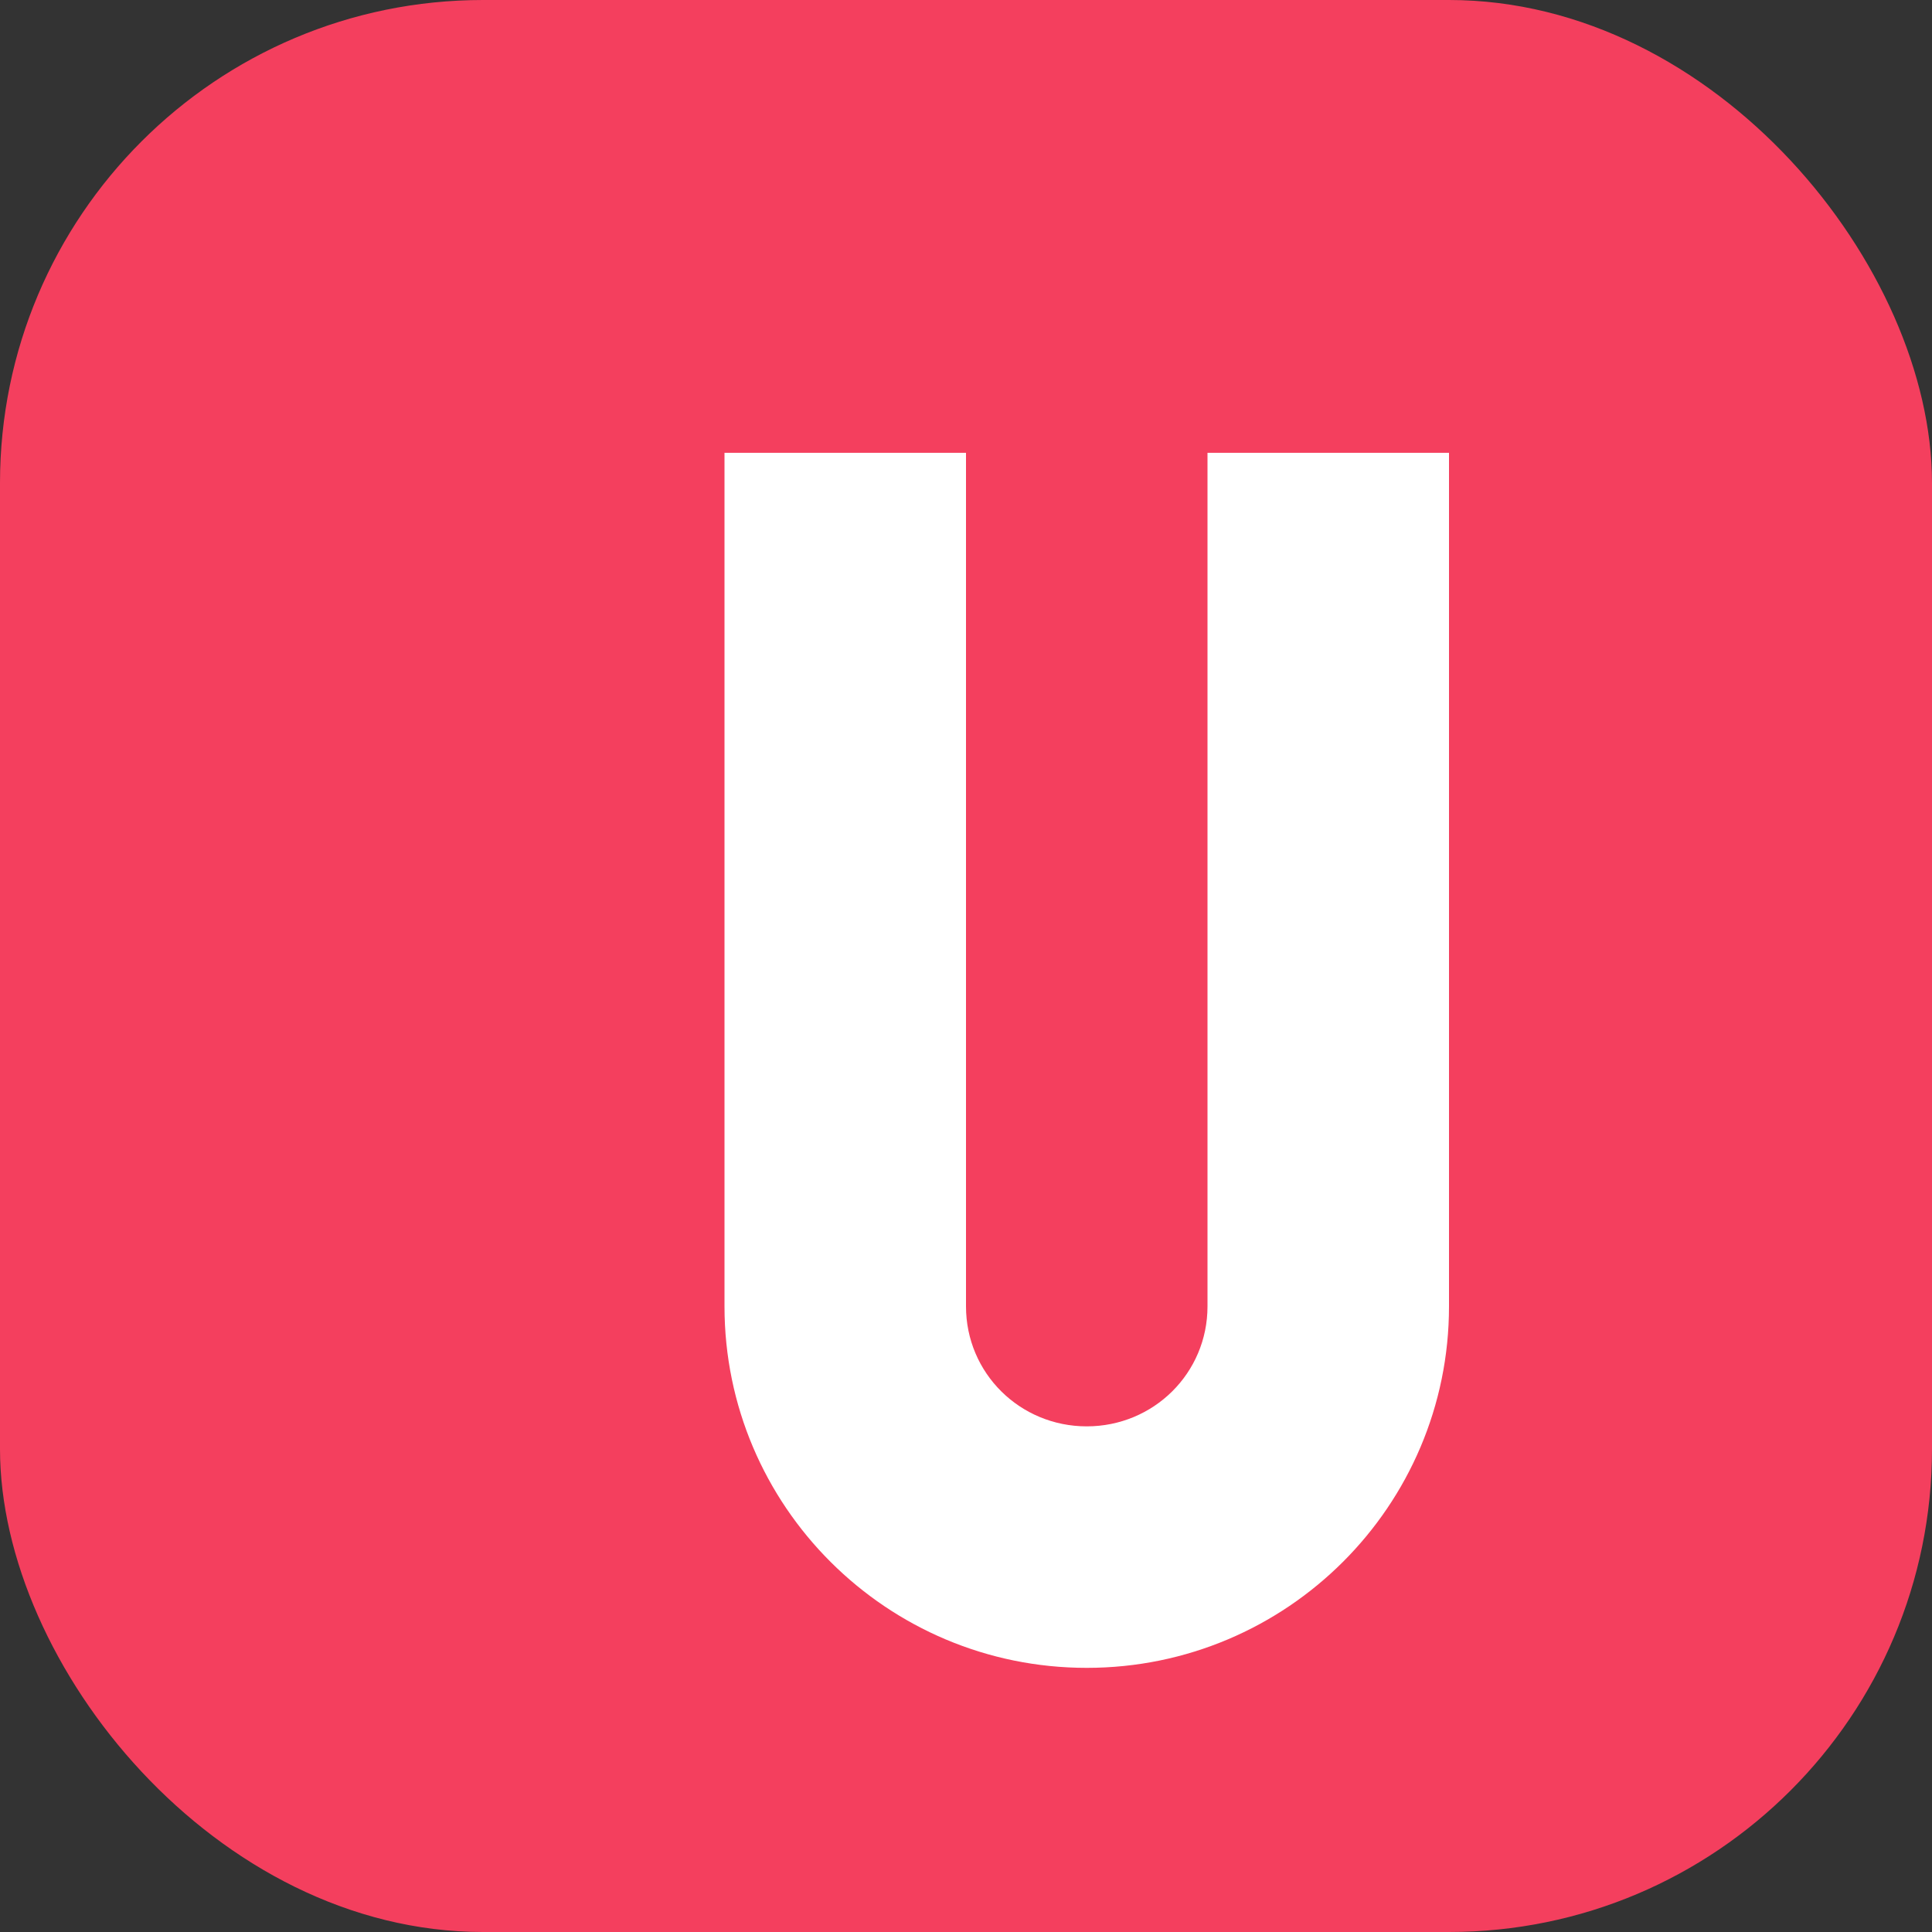
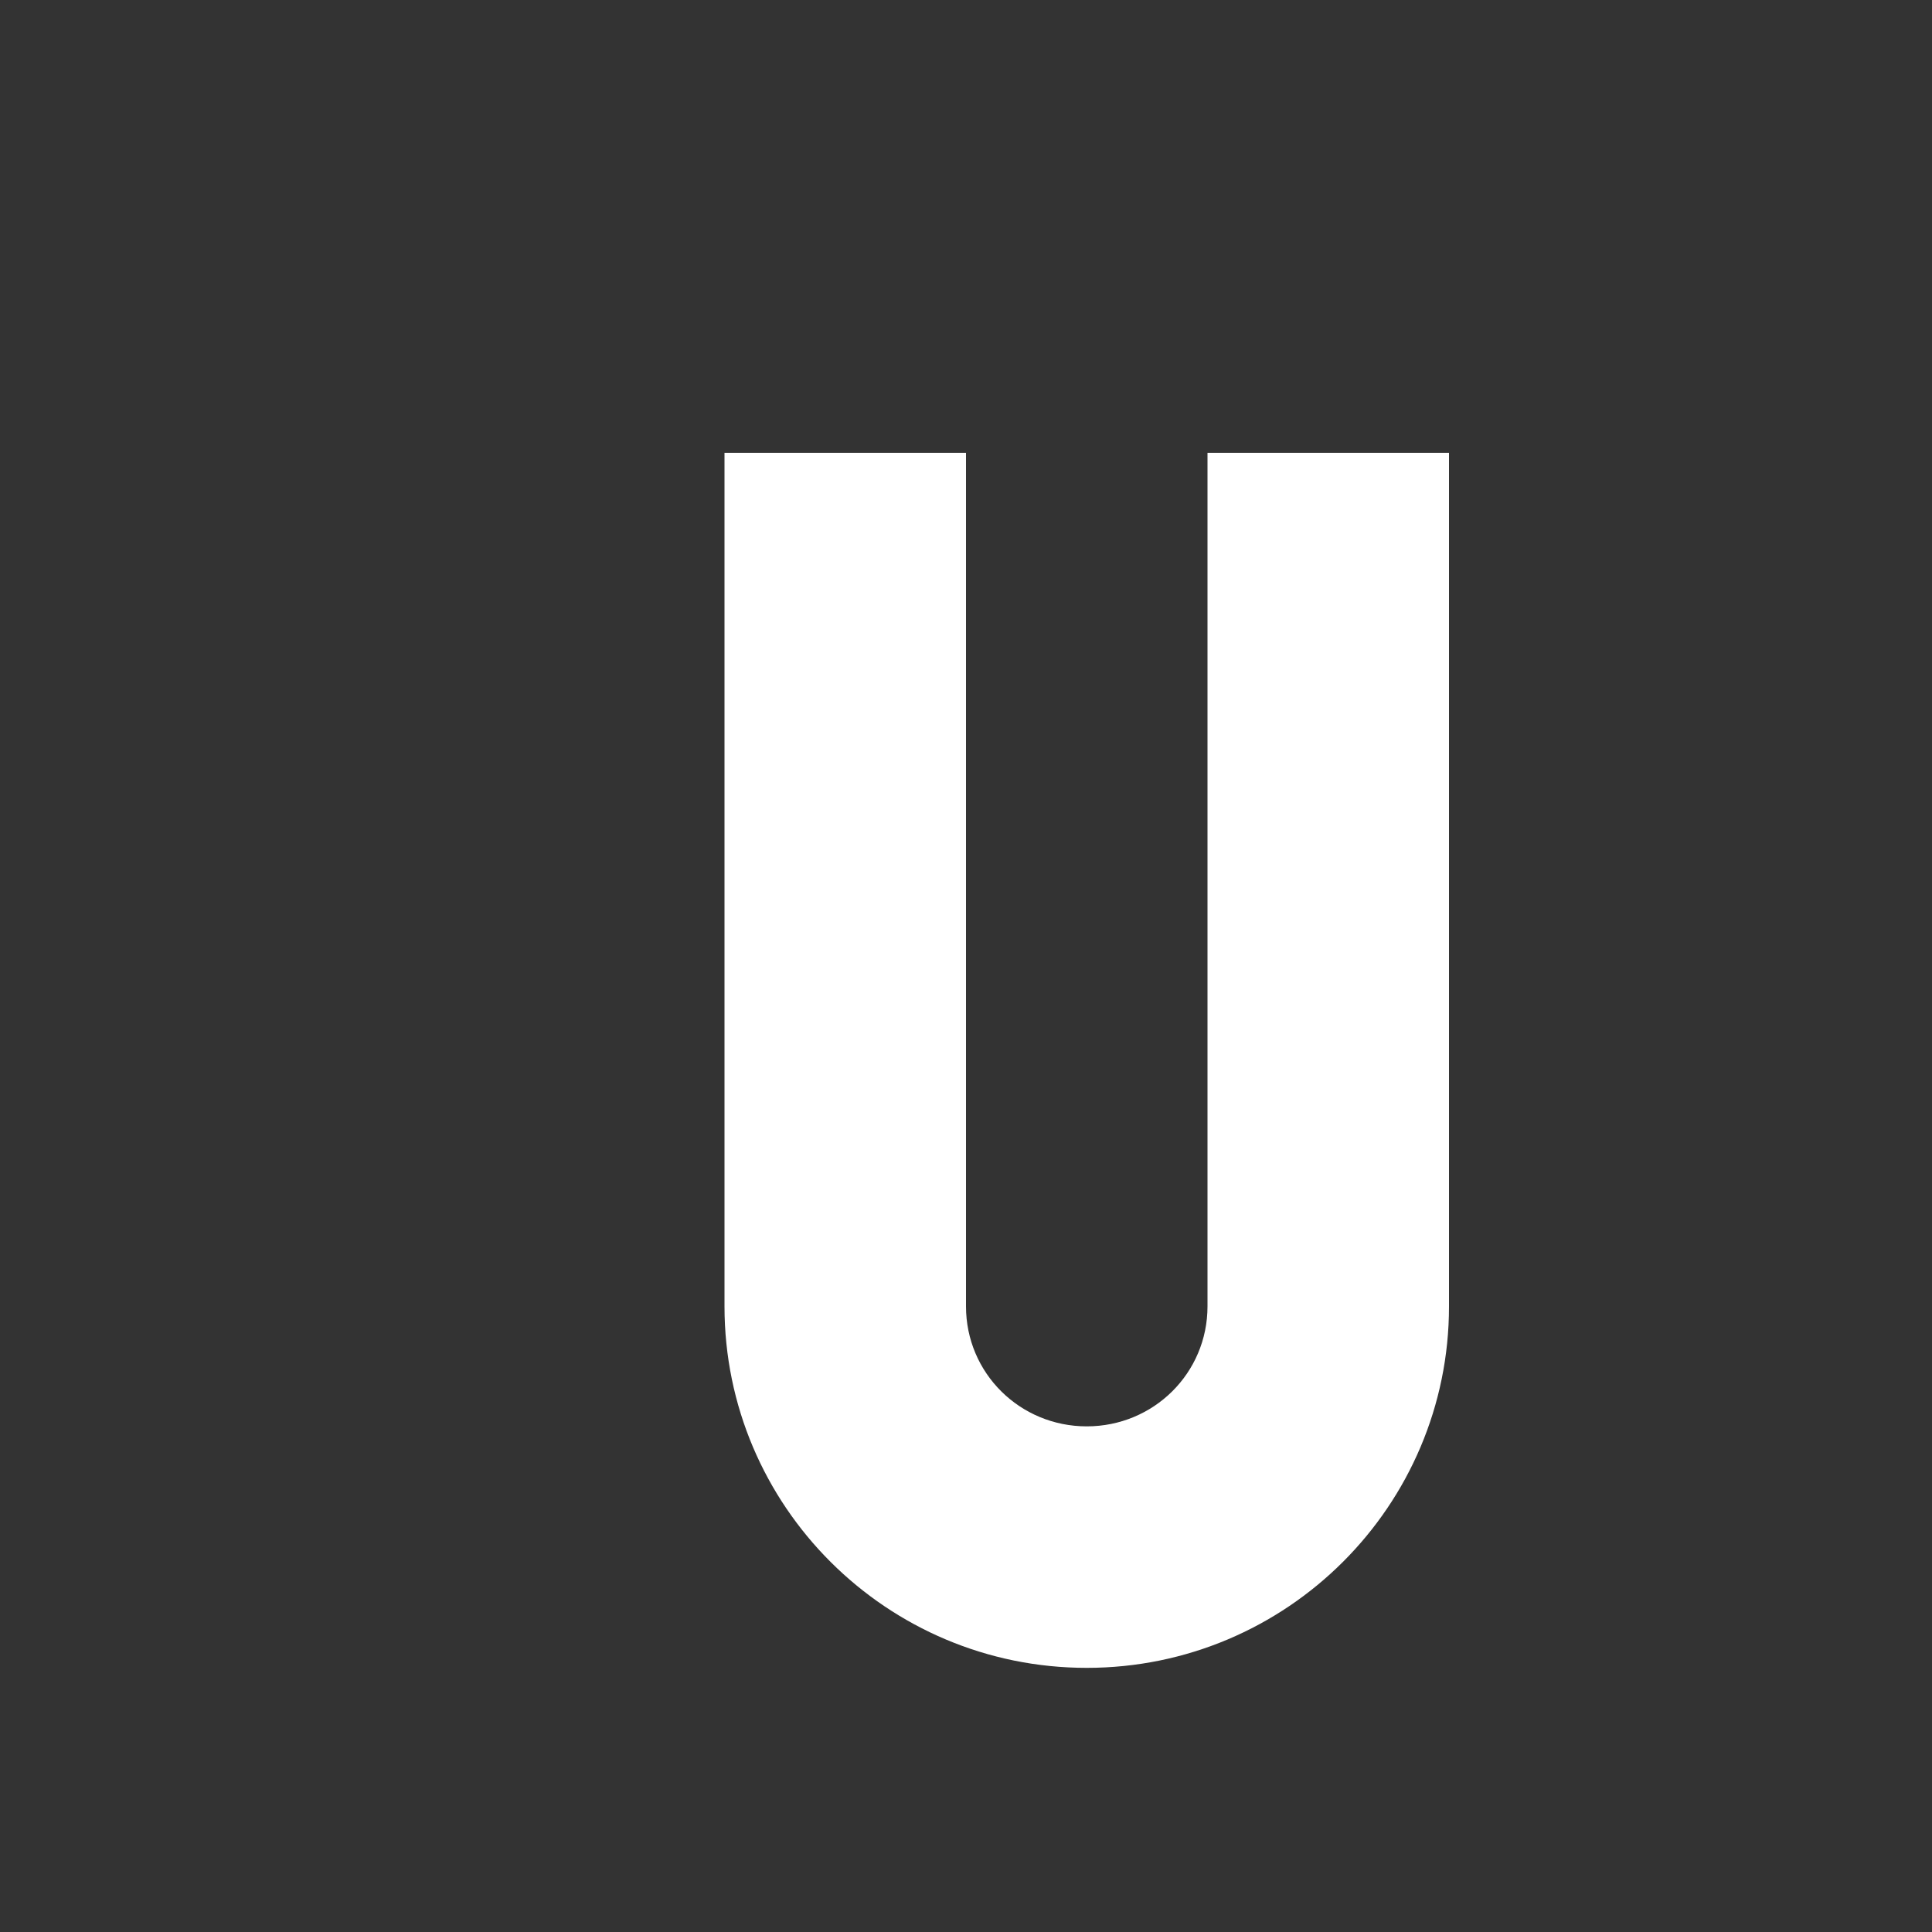
<svg xmlns="http://www.w3.org/2000/svg" width="512" height="512" viewBox="0 0 512 512">
  <rect x="0" y="0" width="512" height="512" fill="#333333" stroke="none" />
-   <rect width="512" height="512" fill="#F43F5E" rx="128" />
  <path d="M320 120v226.2c0 17.7-14.3 31.8-32 31.8s-32-14.1-32-31.8V120h-64v226.2c0 52.9 43 95.8 96 95.8s96-42.9 96-95.8V120h-64z" fill="white" />
</svg>